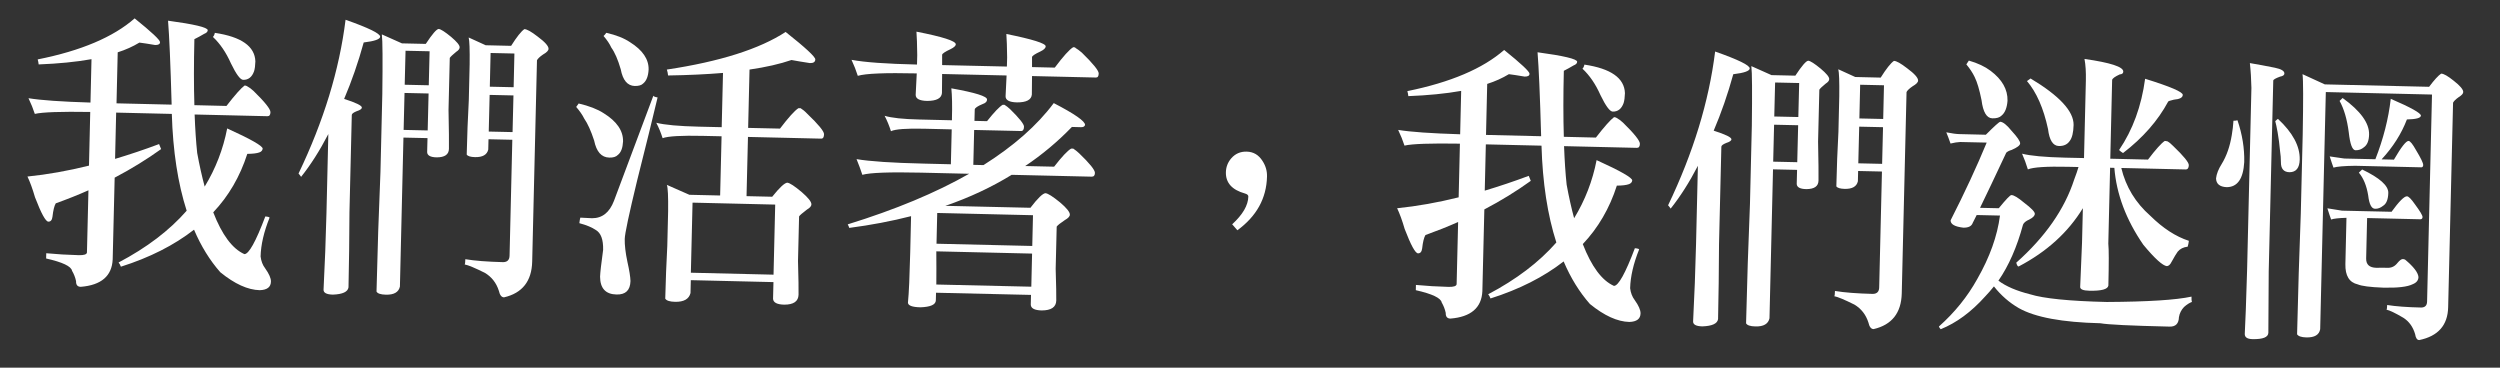
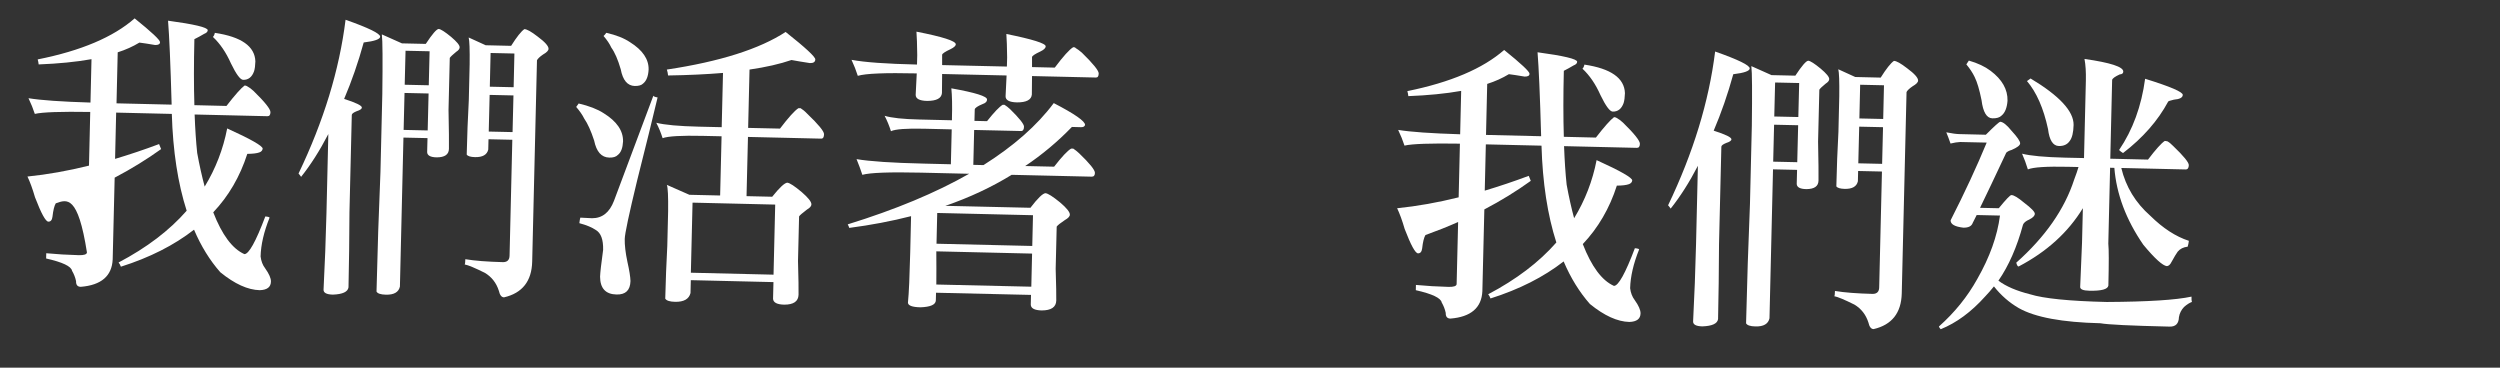
<svg xmlns="http://www.w3.org/2000/svg" width="272" height="40" viewBox="0 0 272 40" fill="none">
  <rect x="0" y="0" width="272" height="40" fill="#333333" stroke="none" />
-   <path d="M24.731 13.979C27.303 15.148 28.586 15.88 28.579 16.176C28.553 16.369 28.436 16.504 28.221 16.581C27.948 16.683 27.512 16.735 26.906 16.741C26.111 19.214 24.874 21.334 23.201 23.1C24.151 25.547 25.278 27.063 26.587 27.648C27.069 27.661 27.831 26.293 28.866 23.55C29.179 23.576 29.328 23.627 29.328 23.685C28.71 25.226 28.384 26.633 28.352 27.905C28.417 28.419 28.579 28.843 28.846 29.189C29.276 29.793 29.491 30.281 29.478 30.641C29.465 31.238 29.061 31.547 28.26 31.572C26.958 31.54 25.532 30.892 23.969 29.62C22.836 28.335 21.879 26.794 21.11 24.989C18.935 26.684 16.278 28.027 13.153 29.016C13.081 28.823 12.996 28.669 12.899 28.56C15.966 26.948 18.434 25.072 20.309 22.927C19.352 19.946 18.811 16.433 18.694 12.393L12.638 12.251L12.521 17.287C14.103 16.812 15.699 16.279 17.307 15.675C17.398 15.893 17.47 16.073 17.529 16.221C15.985 17.332 14.305 18.366 12.475 19.33L12.26 28.226C12.176 30.031 11.017 31.026 8.783 31.206C8.431 31.2 8.262 30.994 8.275 30.59C8.19 30.185 8.041 29.806 7.839 29.466C7.754 28.977 6.81 28.528 5.019 28.123L5.032 27.552C6.172 27.661 7.357 27.731 8.581 27.763C9.141 27.776 9.441 27.68 9.46 27.468L9.623 20.704C8.483 21.212 7.298 21.681 6.067 22.124C5.905 22.4 5.787 22.882 5.709 23.582C5.664 23.942 5.514 24.122 5.26 24.115C4.967 24.109 4.485 23.229 3.808 21.462C3.541 20.544 3.267 19.792 2.987 19.208C5.188 18.983 7.415 18.585 9.682 18.02L9.818 12.181C6.614 12.129 4.609 12.2 3.788 12.393C3.606 11.834 3.378 11.269 3.098 10.684C4.453 10.909 6.699 11.063 9.844 11.159L9.955 6.438C8.262 6.74 6.341 6.927 4.205 7.01C4.192 6.843 4.153 6.657 4.101 6.464C8.822 5.526 12.332 4.03 14.65 2C16.5 3.49 17.418 4.351 17.411 4.589C17.411 4.801 17.229 4.903 16.877 4.897C16.161 4.775 15.588 4.685 15.165 4.634C14.455 5.064 13.674 5.417 12.807 5.693L12.677 11.243L18.675 11.384C18.551 6.914 18.414 3.869 18.284 2.251C21.13 2.636 22.569 2.976 22.602 3.278C22.602 3.452 22.465 3.587 22.211 3.683C21.833 3.908 21.481 4.1 21.149 4.261C21.084 6.939 21.084 9.335 21.149 11.442L24.64 11.526C25.558 10.337 26.222 9.592 26.613 9.303C26.711 9.303 26.795 9.329 26.873 9.374C27.121 9.509 27.362 9.682 27.59 9.901C28.82 11.102 29.433 11.873 29.426 12.207C29.42 12.502 29.309 12.65 29.094 12.643L21.175 12.457C21.234 14.031 21.325 15.425 21.455 16.645C21.696 17.968 21.97 19.189 22.269 20.3C23.461 18.347 24.275 16.24 24.718 13.973L24.731 13.979ZM23.376 3.574C26.261 4.004 27.727 5.038 27.785 6.676C27.772 7.126 27.727 7.485 27.642 7.755C27.414 8.391 27.017 8.699 26.457 8.687C26.144 8.68 25.701 8.083 25.128 6.901C24.594 5.7 23.936 4.736 23.162 4.017C23.259 3.933 23.331 3.786 23.376 3.574V3.574Z" fill="white" />
+   <path d="M24.731 13.979C27.303 15.148 28.586 15.88 28.579 16.176C28.553 16.369 28.436 16.504 28.221 16.581C27.948 16.683 27.512 16.735 26.906 16.741C26.111 19.214 24.874 21.334 23.201 23.1C24.151 25.547 25.278 27.063 26.587 27.648C27.069 27.661 27.831 26.293 28.866 23.55C29.179 23.576 29.328 23.627 29.328 23.685C28.71 25.226 28.384 26.633 28.352 27.905C28.417 28.419 28.579 28.843 28.846 29.189C29.276 29.793 29.491 30.281 29.478 30.641C29.465 31.238 29.061 31.547 28.26 31.572C26.958 31.54 25.532 30.892 23.969 29.62C22.836 28.335 21.879 26.794 21.11 24.989C18.935 26.684 16.278 28.027 13.153 29.016C13.081 28.823 12.996 28.669 12.899 28.56C15.966 26.948 18.434 25.072 20.309 22.927C19.352 19.946 18.811 16.433 18.694 12.393L12.638 12.251L12.521 17.287C14.103 16.812 15.699 16.279 17.307 15.675C17.398 15.893 17.47 16.073 17.529 16.221C15.985 17.332 14.305 18.366 12.475 19.33L12.26 28.226C12.176 30.031 11.017 31.026 8.783 31.206C8.431 31.2 8.262 30.994 8.275 30.59C8.19 30.185 8.041 29.806 7.839 29.466C7.754 28.977 6.81 28.528 5.019 28.123L5.032 27.552C6.172 27.661 7.357 27.731 8.581 27.763C9.141 27.776 9.441 27.68 9.46 27.468C8.483 21.212 7.298 21.681 6.067 22.124C5.905 22.4 5.787 22.882 5.709 23.582C5.664 23.942 5.514 24.122 5.26 24.115C4.967 24.109 4.485 23.229 3.808 21.462C3.541 20.544 3.267 19.792 2.987 19.208C5.188 18.983 7.415 18.585 9.682 18.02L9.818 12.181C6.614 12.129 4.609 12.2 3.788 12.393C3.606 11.834 3.378 11.269 3.098 10.684C4.453 10.909 6.699 11.063 9.844 11.159L9.955 6.438C8.262 6.74 6.341 6.927 4.205 7.01C4.192 6.843 4.153 6.657 4.101 6.464C8.822 5.526 12.332 4.03 14.65 2C16.5 3.49 17.418 4.351 17.411 4.589C17.411 4.801 17.229 4.903 16.877 4.897C16.161 4.775 15.588 4.685 15.165 4.634C14.455 5.064 13.674 5.417 12.807 5.693L12.677 11.243L18.675 11.384C18.551 6.914 18.414 3.869 18.284 2.251C21.13 2.636 22.569 2.976 22.602 3.278C22.602 3.452 22.465 3.587 22.211 3.683C21.833 3.908 21.481 4.1 21.149 4.261C21.084 6.939 21.084 9.335 21.149 11.442L24.64 11.526C25.558 10.337 26.222 9.592 26.613 9.303C26.711 9.303 26.795 9.329 26.873 9.374C27.121 9.509 27.362 9.682 27.59 9.901C28.82 11.102 29.433 11.873 29.426 12.207C29.42 12.502 29.309 12.65 29.094 12.643L21.175 12.457C21.234 14.031 21.325 15.425 21.455 16.645C21.696 17.968 21.97 19.189 22.269 20.3C23.461 18.347 24.275 16.24 24.718 13.973L24.731 13.979ZM23.376 3.574C26.261 4.004 27.727 5.038 27.785 6.676C27.772 7.126 27.727 7.485 27.642 7.755C27.414 8.391 27.017 8.699 26.457 8.687C26.144 8.68 25.701 8.083 25.128 6.901C24.594 5.7 23.936 4.736 23.162 4.017C23.259 3.933 23.331 3.786 23.376 3.574V3.574Z" fill="white" />
  <path d="M37.591 2.148C40.112 3.035 41.368 3.651 41.362 3.992C41.355 4.268 40.756 4.48 39.571 4.621C38.978 6.78 38.269 8.822 37.442 10.762C38.731 11.173 39.376 11.488 39.369 11.7C39.369 11.848 39.18 11.982 38.809 12.098C38.458 12.239 38.282 12.374 38.275 12.503L38.021 23.095C38.008 26.011 37.976 28.734 37.917 31.265C37.845 31.753 37.279 32.016 36.211 32.055C35.534 32.036 35.195 31.862 35.202 31.522C35.345 28.76 35.449 25.966 35.521 23.133L35.722 14.584C34.785 16.395 33.795 17.943 32.76 19.241C32.72 19.176 32.629 19.054 32.48 18.881C35.215 13.177 36.921 7.602 37.598 2.148H37.591ZM41.544 3.741L43.732 4.718L46.324 4.776C47.027 3.709 47.496 3.163 47.731 3.15C47.965 3.176 48.414 3.465 49.079 4.011C49.704 4.538 50.016 4.917 50.01 5.148C50.01 5.322 49.873 5.489 49.619 5.649C49.241 5.957 49.014 6.176 48.935 6.304L48.799 11.95C48.844 14.121 48.857 15.534 48.844 16.196C48.831 16.813 48.388 17.121 47.509 17.121C46.832 17.108 46.487 16.915 46.474 16.556L46.513 15.027L43.895 14.969L43.511 31.175C43.381 31.785 42.866 32.087 41.974 32.061C41.414 32.048 41.075 31.933 40.965 31.721C41.069 27.295 41.212 22.96 41.394 18.707L41.596 10.222C41.642 6.568 41.629 4.403 41.544 3.741V3.741ZM43.915 14.134L46.532 14.192L46.63 10.171L44.012 10.113L43.915 14.134V14.134ZM44.032 9.22L46.65 9.278L46.741 5.578L44.123 5.521L44.032 9.22V9.22ZM51 4.082L52.843 4.923L55.61 4.987C56.216 4.024 56.698 3.414 57.049 3.17C57.323 3.17 57.798 3.439 58.489 3.973C59.289 4.564 59.687 5.013 59.68 5.309C59.68 5.501 59.478 5.707 59.081 5.932C58.723 6.176 58.508 6.388 58.423 6.555L57.902 28.464C57.85 30.59 56.828 31.888 54.842 32.35C54.568 32.35 54.379 32.106 54.275 31.637C54.002 30.783 53.494 30.128 52.751 29.685C51.677 29.152 50.948 28.843 50.557 28.773C50.596 28.728 50.622 28.541 50.629 28.201C51.651 28.374 53.031 28.477 54.757 28.522C55.206 28.509 55.434 28.272 55.441 27.803L55.74 15.207L53.149 15.149L53.123 16.267C52.992 16.838 52.511 17.114 51.677 17.095C51.188 17.082 50.895 16.992 50.778 16.819C50.824 14.776 50.902 12.798 51.006 10.89L51.097 6.998C51.117 5.379 51.078 4.416 50.993 4.095L51 4.082ZM53.175 14.314L55.767 14.372L55.864 10.383L53.272 10.325L53.175 14.314ZM53.292 9.432L55.884 9.49L55.968 5.823L53.377 5.765L53.292 9.432Z" fill="white" />
  <path d="M62.969 11.263C64.09 11.526 64.995 11.873 65.678 12.316C67.111 13.202 67.814 14.23 67.788 15.399C67.749 16.099 67.567 16.587 67.228 16.851C67.026 17.063 66.714 17.159 66.291 17.146C65.438 17.127 64.891 16.51 64.643 15.29C64.298 14.236 63.94 13.447 63.562 12.9C63.36 12.489 63.067 12.072 62.69 11.635C62.768 11.532 62.859 11.404 62.963 11.256L62.969 11.263ZM71.083 10.396C71.083 10.479 71.233 10.55 71.546 10.601C71.005 12.888 70.263 15.9 69.319 19.645C68.433 23.306 67.984 25.419 67.971 25.997C67.958 26.659 68.049 27.488 68.264 28.496C68.472 29.415 68.583 30.108 68.596 30.577C68.57 31.579 68.068 32.067 67.079 32.042C65.893 32.016 65.301 31.374 65.288 30.115C65.301 29.672 65.412 28.695 65.62 27.186C65.646 26.062 65.379 25.342 64.825 25.027C64.422 24.745 63.829 24.494 63.035 24.282C63.061 24.026 63.093 23.826 63.139 23.679C63.569 23.692 63.992 23.711 64.422 23.743C65.529 23.743 66.317 23.113 66.799 21.855L71.09 10.402L71.083 10.396ZM65.978 3.574C67.04 3.812 67.893 4.152 68.544 4.589C69.918 5.45 70.595 6.445 70.569 7.569C70.53 8.289 70.335 8.796 69.976 9.085C69.801 9.271 69.495 9.361 69.065 9.355C68.27 9.336 67.762 8.732 67.534 7.531C67.228 6.484 66.89 5.7 66.512 5.18C66.33 4.775 66.043 4.351 65.665 3.914C65.763 3.831 65.867 3.715 65.965 3.568L65.978 3.574ZM85.488 3.484C87.644 5.193 88.712 6.188 88.705 6.464C88.698 6.741 88.503 6.876 88.112 6.863C87.279 6.734 86.615 6.625 86.113 6.529C84.843 6.965 83.32 7.312 81.548 7.569L81.398 13.915L84.863 13.992C85.788 12.778 86.452 12.04 86.869 11.77H87.103C87.331 11.911 87.572 12.104 87.819 12.367C89.05 13.543 89.669 14.294 89.656 14.609C89.649 14.93 89.545 15.084 89.356 15.084L81.379 14.898L81.223 21.341L84.016 21.405C84.817 20.403 85.364 19.895 85.657 19.876C85.931 19.902 86.452 20.249 87.233 20.904C87.936 21.514 88.288 21.957 88.282 22.233C88.282 22.426 88.119 22.612 87.8 22.799C87.305 23.171 87.018 23.422 86.94 23.544L86.823 28.393C86.875 30.288 86.895 31.515 86.882 32.067C86.862 32.787 86.341 33.153 85.312 33.146C84.537 33.127 84.133 32.915 84.108 32.511L84.153 30.693L75.16 30.481L75.127 31.887C74.958 32.543 74.398 32.857 73.447 32.838C72.868 32.825 72.51 32.71 72.379 32.491C72.425 30.532 72.503 28.625 72.601 26.755L72.692 22.991C72.711 21.373 72.666 20.416 72.555 20.114L75.004 21.193L78.351 21.27L78.507 14.828L76.469 14.783C74.138 14.731 72.685 14.815 72.093 15.033C71.91 14.455 71.683 13.896 71.403 13.357C72.308 13.588 73.851 13.729 76.019 13.78L78.52 13.838L78.663 7.935C76.873 8.083 74.88 8.179 72.685 8.212C72.672 8.019 72.627 7.807 72.555 7.569C78.318 6.702 82.636 5.334 85.495 3.465L85.488 3.484ZM75.166 29.672L84.16 29.884L84.342 22.259L75.349 22.047L75.166 29.672Z" fill="white" />
  <path d="M103.513 9.611C106.105 10.074 107.394 10.479 107.388 10.819C107.388 11.057 107.225 11.217 106.912 11.32C106.365 11.545 106.079 11.738 106.053 11.905L106.02 13.151L107.388 13.183C108.169 12.2 108.736 11.609 109.087 11.404H109.289C109.478 11.519 109.68 11.673 109.888 11.866C110.911 12.868 111.419 13.51 111.412 13.787C111.406 14.108 111.295 14.262 111.08 14.255L105.988 14.14L105.897 17.936L107.004 17.962C110.292 15.887 112.845 13.639 114.649 11.217C116.928 12.399 118.068 13.189 118.055 13.594C118.009 13.761 117.866 13.844 117.612 13.838L116.622 13.812C115.072 15.418 113.379 16.831 111.543 18.064L114.688 18.135C115.528 17.05 116.147 16.394 116.537 16.17H116.772C116.98 16.305 117.188 16.471 117.403 16.671C118.562 17.782 119.136 18.495 119.129 18.816C119.122 19.092 119.005 19.227 118.771 19.221L110.071 19.021C107.863 20.377 105.46 21.501 102.855 22.394L112.109 22.606C112.91 21.559 113.457 21.032 113.75 21.019C114.024 21.045 114.545 21.379 115.326 22.015C116.049 22.625 116.407 23.075 116.4 23.351C116.4 23.543 116.218 23.742 115.86 23.942C115.365 24.269 115.072 24.507 114.968 24.655L114.857 29.247C114.909 31.033 114.935 32.183 114.922 32.697C114.903 33.416 114.375 33.776 113.327 33.776C112.552 33.756 112.155 33.544 112.148 33.14L112.174 32.086L101.84 31.849L101.82 32.677C101.807 33.146 101.247 33.397 100.14 33.435C99.248 33.416 98.792 33.242 98.785 32.928C98.89 31.887 98.968 30.063 99.033 27.442L99.124 23.518C96.995 24.064 94.754 24.488 92.397 24.796C92.378 24.712 92.326 24.584 92.234 24.41C97.418 22.805 101.82 20.974 105.441 18.906L100.205 18.784C96.793 18.707 94.663 18.784 93.823 19.021C93.641 18.463 93.433 17.897 93.192 17.313C94.624 17.557 97.073 17.724 100.544 17.801L103.455 17.872L103.546 14.076L100.55 14.005C98.61 13.96 97.405 14.05 96.936 14.275C96.754 13.697 96.526 13.138 96.246 12.598C96.995 12.829 98.264 12.964 100.049 13.003L103.572 13.086V12.862C103.611 11.5 103.585 10.414 103.507 9.605L103.513 9.611ZM116.987 5.199C117.214 5.334 117.455 5.507 117.703 5.725C118.934 6.927 119.546 7.685 119.539 7.999C119.533 8.295 119.429 8.442 119.24 8.436L112.285 8.275L112.265 10.286C112.213 10.858 111.673 11.147 110.644 11.14C109.81 11.121 109.4 10.896 109.407 10.472C109.446 9.663 109.485 8.911 109.517 8.211L102.504 8.051L102.484 10.125C102.432 10.697 101.892 10.98 100.863 10.98C100.029 10.96 99.619 10.736 99.626 10.312C99.665 9.483 99.704 8.706 99.743 7.986C96.33 7.909 94.188 7.993 93.328 8.25C93.146 7.672 92.918 7.094 92.645 6.509C94.077 6.779 96.448 6.946 99.769 7.023L99.795 6.002C99.782 4.878 99.756 4.023 99.71 3.445C102.569 4.004 103.995 4.46 103.989 4.82C103.989 4.987 103.793 5.167 103.422 5.346C102.816 5.629 102.51 5.835 102.504 5.963V7.081L109.55 7.241L109.576 6.252C109.563 5.122 109.537 4.274 109.491 3.696C112.35 4.274 113.776 4.723 113.77 5.038C113.77 5.231 113.574 5.417 113.203 5.597C112.591 5.88 112.291 6.085 112.285 6.214V7.299L114.759 7.357C115.684 6.124 116.348 5.385 116.765 5.135C116.843 5.135 116.921 5.147 117 5.173L116.987 5.199ZM101.872 30.956L112.207 31.193L112.291 27.59L101.872 27.346V27.667C101.879 28.643 101.885 29.742 101.872 30.956V30.956ZM101.892 26.517L112.311 26.761L112.389 23.415L101.97 23.171L101.892 26.517Z" fill="white" />
-   <path d="M137.85 19.221C137.792 21.578 136.717 23.524 134.627 25.053L134.06 24.404C135.213 23.344 135.799 22.342 135.819 21.379C135.819 21.231 135.695 21.122 135.448 21.051C134.041 20.659 133.351 19.889 133.377 18.739C133.39 18.167 133.585 17.66 133.963 17.223C134.399 16.722 134.959 16.478 135.643 16.497C136.379 16.516 136.952 16.857 137.369 17.525C137.707 18.045 137.87 18.61 137.85 19.227V19.221Z" fill="white" />
  <path d="M173.738 17.435C176.311 18.604 177.594 19.336 177.587 19.632C177.561 19.824 177.444 19.959 177.229 20.036C176.955 20.139 176.519 20.191 175.913 20.197C175.119 22.67 173.882 24.79 172.208 26.556C173.159 29.003 174.285 30.519 175.594 31.104C176.076 31.116 176.838 29.748 177.874 27.006C178.186 27.031 178.336 27.083 178.336 27.14C177.717 28.682 177.392 30.089 177.359 31.36C177.424 31.874 177.587 32.298 177.854 32.645C178.284 33.249 178.499 33.737 178.492 34.097C178.479 34.694 178.075 35.002 177.274 35.028C175.972 34.996 174.546 34.347 172.983 33.075C171.85 31.791 170.893 30.249 170.124 28.444C167.949 30.14 165.292 31.483 162.167 32.472C162.095 32.279 162.01 32.125 161.913 32.016C164.98 30.403 167.448 28.528 169.33 26.382C168.373 23.402 167.832 19.889 167.715 15.848L161.659 15.707L161.541 20.743C163.124 20.268 164.719 19.734 166.328 19.131C166.419 19.349 166.491 19.529 166.549 19.677C165.006 20.788 163.326 21.828 161.496 22.785L161.281 31.682C161.196 33.486 160.037 34.482 157.804 34.662C157.452 34.656 157.283 34.45 157.296 34.045C157.211 33.641 157.061 33.262 156.859 32.915C156.775 32.427 155.83 31.977 154.04 31.572L154.053 31.001C155.192 31.11 156.377 31.181 157.602 31.213C158.162 31.226 158.455 31.129 158.481 30.917L158.644 24.154C157.504 24.661 156.319 25.13 155.088 25.573C154.925 25.849 154.808 26.331 154.73 27.031C154.684 27.391 154.534 27.571 154.28 27.564C153.987 27.558 153.506 26.678 152.828 24.912C152.561 23.993 152.288 23.241 152.008 22.657C154.209 22.432 156.436 22.034 158.702 21.469L158.839 15.63C155.635 15.579 153.629 15.649 152.809 15.842C152.626 15.283 152.399 14.718 152.119 14.133C153.473 14.358 155.72 14.512 158.865 14.609L158.976 9.888C157.283 10.19 155.361 10.376 153.226 10.459C153.213 10.292 153.173 10.106 153.121 9.913C157.823 8.956 161.333 7.466 163.651 5.436C165.501 6.927 166.419 7.787 166.412 8.025C166.412 8.237 166.23 8.34 165.878 8.333C165.162 8.211 164.589 8.121 164.166 8.07C163.456 8.5 162.674 8.854 161.808 9.13L161.678 14.679L167.676 14.821C167.552 10.35 167.415 7.306 167.285 5.687C170.131 6.072 171.57 6.413 171.596 6.715C171.596 6.888 171.459 7.023 171.205 7.119C170.828 7.344 170.476 7.537 170.144 7.704C170.079 10.382 170.079 12.778 170.144 14.885L173.634 14.968C174.552 13.78 175.217 13.035 175.607 12.746C175.705 12.746 175.79 12.772 175.868 12.817C176.115 12.951 176.356 13.125 176.584 13.343C177.815 14.544 178.427 15.315 178.421 15.649C178.414 15.945 178.303 16.093 178.088 16.086L170.17 15.9C170.228 17.474 170.32 18.867 170.45 20.088C170.691 21.411 170.964 22.631 171.264 23.742C172.456 21.79 173.27 19.683 173.712 17.416L173.738 17.435ZM172.384 7.029C175.269 7.46 176.734 8.494 176.793 10.132C176.78 10.581 176.734 10.941 176.649 11.211C176.421 11.847 176.024 12.155 175.464 12.142C175.152 12.136 174.709 11.538 174.136 10.357C173.602 9.155 172.944 8.192 172.169 7.473C172.267 7.389 172.338 7.241 172.384 7.029V7.029Z" fill="white" />
  <path d="M186.6 5.604C189.12 6.49 190.377 7.107 190.371 7.447C190.364 7.723 189.765 7.935 188.58 8.076C187.987 10.235 187.277 12.277 186.45 14.217C187.74 14.628 188.385 14.943 188.378 15.155C188.378 15.303 188.189 15.437 187.818 15.553C187.466 15.694 187.29 15.829 187.284 15.958L187.03 26.55C187.017 29.466 186.984 32.189 186.926 34.72C186.854 35.208 186.288 35.471 185.22 35.51C184.542 35.497 184.204 35.317 184.21 34.977C184.354 32.215 184.458 29.421 184.529 26.588L184.731 18.039C183.794 19.85 182.804 21.398 181.768 22.696C181.729 22.631 181.638 22.509 181.488 22.336C184.223 16.632 185.929 11.057 186.607 5.604H186.6ZM190.553 7.196L192.741 8.173L195.333 8.231C196.036 7.164 196.505 6.618 196.739 6.606C196.974 6.631 197.423 6.92 198.087 7.466C198.713 7.993 199.025 8.372 199.019 8.603C199.019 8.777 198.882 8.944 198.628 9.104C198.25 9.412 198.022 9.631 197.944 9.759L197.807 15.405C197.853 17.576 197.866 18.989 197.853 19.651C197.84 20.268 197.397 20.576 196.518 20.576C195.841 20.563 195.496 20.37 195.483 20.011L195.522 18.482L192.904 18.424L192.52 34.63C192.389 35.24 191.875 35.542 190.983 35.516C190.423 35.504 190.084 35.388 189.973 35.176C190.078 30.75 190.221 26.415 190.397 22.163L190.599 13.678C190.644 10.023 190.631 7.858 190.546 7.196H190.553ZM192.923 17.589L195.541 17.647L195.639 13.626L193.021 13.568L192.923 17.589V17.589ZM193.041 12.675L195.658 12.733L195.75 9.034L193.132 8.976L193.041 12.675ZM200.008 7.537L201.851 8.378L204.619 8.443C205.225 7.479 205.706 6.869 206.058 6.625C206.332 6.625 206.807 6.895 207.497 7.428C208.298 8.019 208.695 8.468 208.689 8.764C208.689 8.956 208.487 9.162 208.09 9.387C207.732 9.631 207.517 9.843 207.432 10.01L206.911 31.919C206.859 34.045 205.837 35.343 203.851 35.805C203.577 35.805 203.388 35.561 203.284 35.092C203.01 34.238 202.503 33.583 201.76 33.14C200.686 32.607 199.956 32.298 199.572 32.228C199.611 32.183 199.637 31.996 199.644 31.656C200.666 31.829 202.047 31.932 203.772 31.977C204.222 31.964 204.45 31.727 204.456 31.258L204.756 18.662L202.164 18.604L202.138 19.722C202.008 20.293 201.526 20.57 200.692 20.55C200.21 20.537 199.911 20.448 199.794 20.274C199.839 18.232 199.917 16.253 200.021 14.345L200.113 10.453C200.132 8.834 200.093 7.871 200.008 7.55V7.537ZM202.183 17.769L204.775 17.827L204.873 13.838L202.281 13.78L202.183 17.769ZM202.301 12.887L204.892 12.945L204.977 9.278L202.385 9.22L202.301 12.887Z" fill="white" />
  <path d="M217.604 13.246C217.916 13.253 218.333 13.58 218.861 14.236C219.486 14.91 219.792 15.366 219.792 15.597C219.792 15.809 219.479 16.047 218.874 16.31C218.6 16.387 218.405 16.49 218.281 16.612C217.057 19.22 216.106 21.224 215.429 22.611L217.467 22.656C218.249 21.699 218.704 21.218 218.841 21.224C219.115 21.224 219.57 21.507 220.222 22.053C221.003 22.643 221.394 23.048 221.387 23.26C221.387 23.472 221.185 23.684 220.788 23.883C220.417 24.044 220.189 24.23 220.104 24.442C219.447 26.876 218.555 28.906 217.428 30.538C218.249 31.154 219.401 31.649 220.886 32.021C222.351 32.477 225.132 32.76 229.221 32.856C233.689 32.831 236.756 32.638 238.436 32.272C238.429 32.567 238.442 32.76 238.481 32.85C238.208 32.953 237.921 33.133 237.622 33.402C237.322 33.717 237.14 34.083 237.068 34.507C237.049 35.207 236.71 35.554 236.052 35.535C231.82 35.438 229.312 35.316 228.518 35.169C224.383 35.072 221.426 34.526 219.649 33.524C218.613 32.927 217.708 32.137 216.94 31.161C216.621 31.559 216.301 31.925 215.982 32.259C214.465 33.948 212.857 35.13 211.15 35.818C211.053 35.728 210.988 35.631 210.955 35.522C212.681 33.987 214.068 32.266 215.129 30.351C216.484 27.981 217.311 25.675 217.597 23.453L215.064 23.395C214.901 23.729 214.758 24.018 214.634 24.249C214.511 24.609 214.166 24.782 213.605 24.77C212.674 24.66 212.218 24.397 212.225 23.973C213.755 20.967 215.064 18.147 216.152 15.514L213.273 15.45C212.961 15.462 212.609 15.52 212.218 15.617C212.056 15.148 211.899 14.737 211.756 14.396C212.375 14.518 212.837 14.582 213.15 14.589L216.06 14.659C216.992 13.722 217.513 13.259 217.61 13.259L217.604 13.246ZM214.211 6.592C215.175 6.868 215.963 7.241 216.575 7.703C217.832 8.647 218.45 9.739 218.418 10.966C218.359 11.73 218.144 12.27 217.767 12.578C217.565 12.784 217.233 12.887 216.77 12.874C216.152 12.861 215.754 12.199 215.592 10.902C215.364 9.771 215.116 8.924 214.836 8.365C214.615 7.909 214.315 7.459 213.938 7.003C214.016 6.875 214.107 6.74 214.211 6.592V6.592ZM235.785 15.36C235.994 15.469 236.215 15.649 236.443 15.886C237.583 16.978 238.149 17.672 238.143 17.967C238.136 18.289 238.013 18.443 237.785 18.436L230.797 18.276C231.292 20.331 232.347 22.065 233.962 23.485C235.33 24.834 236.723 25.739 238.149 26.202C238.123 26.414 238.084 26.626 238.019 26.838C237.55 26.889 237.185 27.076 236.932 27.384C236.795 27.57 236.567 27.943 236.267 28.489C236.124 28.784 235.955 28.938 235.759 28.957C235.297 28.906 234.437 28.129 233.194 26.632C231.318 23.909 230.27 21.121 230.042 18.263L229.579 18.25L229.384 26.51C229.449 27.108 229.449 28.63 229.391 31.071C229.325 31.475 228.629 31.662 227.307 31.63C226.649 31.617 226.323 31.475 226.323 31.225C226.376 29.889 226.441 28.27 226.525 26.382L226.616 22.65C225.021 25.271 222.69 27.39 219.623 28.996C219.525 28.996 219.44 28.855 219.369 28.579C222.52 25.778 224.624 22.766 225.672 19.535C225.881 18.989 226.037 18.533 226.141 18.173L225.008 18.147C222.677 18.096 221.225 18.186 220.632 18.43C220.45 17.833 220.241 17.261 220 16.721C220.905 16.953 222.468 17.1 224.676 17.152L226.74 17.197L226.942 8.776C226.962 7.838 226.916 7.054 226.792 6.412C229.619 6.817 231.025 7.273 231.012 7.787C231.012 7.979 230.882 8.082 230.628 8.095C230.139 8.32 229.859 8.512 229.801 8.686L229.599 17.267L233.702 17.364C234.542 16.259 235.154 15.578 235.525 15.334C235.603 15.334 235.688 15.347 235.785 15.373V15.36ZM220.925 8.538C224.064 10.42 225.627 12.103 225.607 13.593C225.588 14.422 225.444 15.006 225.184 15.34C224.923 15.719 224.533 15.899 224.005 15.886C223.367 15.873 222.97 15.257 222.826 14.043C222.338 11.775 221.57 10.035 220.534 8.821L220.918 8.545L220.925 8.538ZM233.389 8.57C236.124 9.418 237.492 10.003 237.485 10.324C237.479 10.619 237.153 10.793 236.515 10.844C236.104 10.941 235.896 11.011 235.896 11.056C234.776 13.137 233.142 15 230.986 16.651C230.83 16.561 230.686 16.452 230.556 16.323C232.048 14.126 232.992 11.538 233.389 8.57V8.57Z" fill="white" />
-   <path d="M243.437 13.086C243.964 14.627 244.205 16.143 244.173 17.634C244.068 19.458 243.43 20.37 242.245 20.363C241.509 20.325 241.125 20.01 241.105 19.413C241.158 18.925 241.366 18.398 241.724 17.833C242.252 16.972 242.616 15.931 242.818 14.698C242.909 14.171 242.968 13.651 243 13.137C243.157 13.137 243.3 13.124 243.437 13.086V13.086ZM244.778 6.862C245.651 7.01 246.556 7.177 247.507 7.369C248.204 7.511 248.549 7.723 248.542 7.999C248.542 8.172 248.379 8.281 248.067 8.339C247.578 8.519 247.331 8.66 247.331 8.77L246.836 29.536C246.816 32.683 246.803 34.906 246.797 36.203C246.784 36.691 246.204 36.922 245.065 36.897C244.505 36.884 244.225 36.698 244.231 36.331C244.296 35.208 244.381 32.876 244.485 29.349L244.954 9.572C244.935 8.635 244.882 7.729 244.785 6.855L244.778 6.862ZM247.839 12.932C249.454 14.435 250.242 15.912 250.209 17.357C250.19 18.27 249.819 18.732 249.102 18.738C248.464 18.726 248.151 18.353 248.164 17.634C248.171 17.293 248.132 16.843 248.054 16.291C248.008 15.713 247.924 15.084 247.806 14.403C247.702 13.825 247.617 13.42 247.546 13.182C247.722 13.015 247.826 12.932 247.845 12.932H247.839ZM265.604 8.012C265.877 8.012 266.326 8.275 266.952 8.776C267.655 9.322 268.007 9.739 268 10.016C268 10.189 267.824 10.375 267.492 10.581C267.173 10.806 266.978 11.005 266.893 11.172L266.359 33.435C266.313 35.387 265.265 36.576 263.214 36.999C262.979 36.999 262.83 36.781 262.764 36.351C262.53 35.554 262.1 34.963 261.469 34.565C260.609 34.058 260.003 33.769 259.652 33.692C259.691 33.653 259.717 33.48 259.723 33.184C260.655 33.332 261.892 33.428 263.442 33.46C263.852 33.447 264.06 33.229 264.067 32.805L264.601 10.286L253.049 10.016L252.436 35.818C252.326 36.434 251.824 36.73 250.932 36.711C250.392 36.698 250.053 36.582 249.923 36.37C250.027 31.887 250.164 27.506 250.326 23.228L250.535 14.615C250.6 10.915 250.6 8.731 250.515 8.069L252.938 9.181L264.288 9.444C264.848 8.693 265.291 8.211 265.604 8.005V8.012ZM261.879 21.359C262.055 21.359 262.348 21.654 262.758 22.245C263.305 22.984 263.572 23.434 263.572 23.607C263.572 23.755 263.5 23.838 263.364 23.858L257.542 23.723L257.438 28.123C257.425 28.784 257.789 29.118 258.551 29.137C258.961 29.125 259.365 29.125 259.775 29.137C260.205 29.15 260.557 28.977 260.837 28.617C261.078 28.328 261.273 28.18 261.429 28.187C261.527 28.187 261.612 28.213 261.69 28.258C262.602 29.022 263.084 29.651 263.129 30.14C263.123 30.499 262.908 30.763 262.497 30.923C261.944 31.206 260.876 31.334 259.287 31.296C257.867 31.244 256.949 31.122 256.526 30.942C255.601 30.73 255.152 29.998 255.178 28.739L255.295 23.697C254.462 23.723 253.908 23.781 253.628 23.883C253.537 23.646 253.4 23.241 253.218 22.663C253.524 22.714 254.058 22.798 254.813 22.92L260.199 23.042C261.019 21.911 261.579 21.353 261.872 21.359H261.879ZM260.121 10.754C262.309 11.699 263.403 12.309 263.396 12.585C263.37 12.842 262.862 12.977 261.872 12.996C261.273 14.557 260.355 16.002 259.118 17.338L260.459 17.37C261.247 16.009 261.781 15.328 262.048 15.334C262.224 15.334 262.497 15.675 262.869 16.343C263.39 17.203 263.65 17.743 263.644 17.955C263.644 18.102 263.578 18.186 263.461 18.205L256.246 18.038C255.041 18.051 254.253 18.122 253.882 18.237C253.791 18 253.654 17.595 253.472 17.017C253.784 17.068 254.312 17.145 255.067 17.248L258.44 17.325C259.307 15.109 259.867 12.925 260.114 10.761L260.121 10.754ZM254.878 10.664C256.825 12.071 257.783 13.394 257.757 14.627C257.744 15.308 257.555 15.771 257.197 16.021C256.936 16.246 256.637 16.355 256.285 16.349C255.933 16.343 255.686 15.687 255.543 14.383C255.36 12.977 255.028 11.84 254.546 10.979C254.624 10.896 254.735 10.793 254.872 10.664H254.878ZM256.995 18.436C258.916 19.355 259.867 20.203 259.847 20.993C259.828 21.693 259.645 22.162 259.287 22.387C259.007 22.612 258.714 22.727 258.408 22.714C258.017 22.708 257.77 22.22 257.659 21.263C257.49 20.216 257.151 19.387 256.643 18.783C256.741 18.681 256.865 18.565 257.001 18.443L256.995 18.436Z" fill="white" />
</svg>